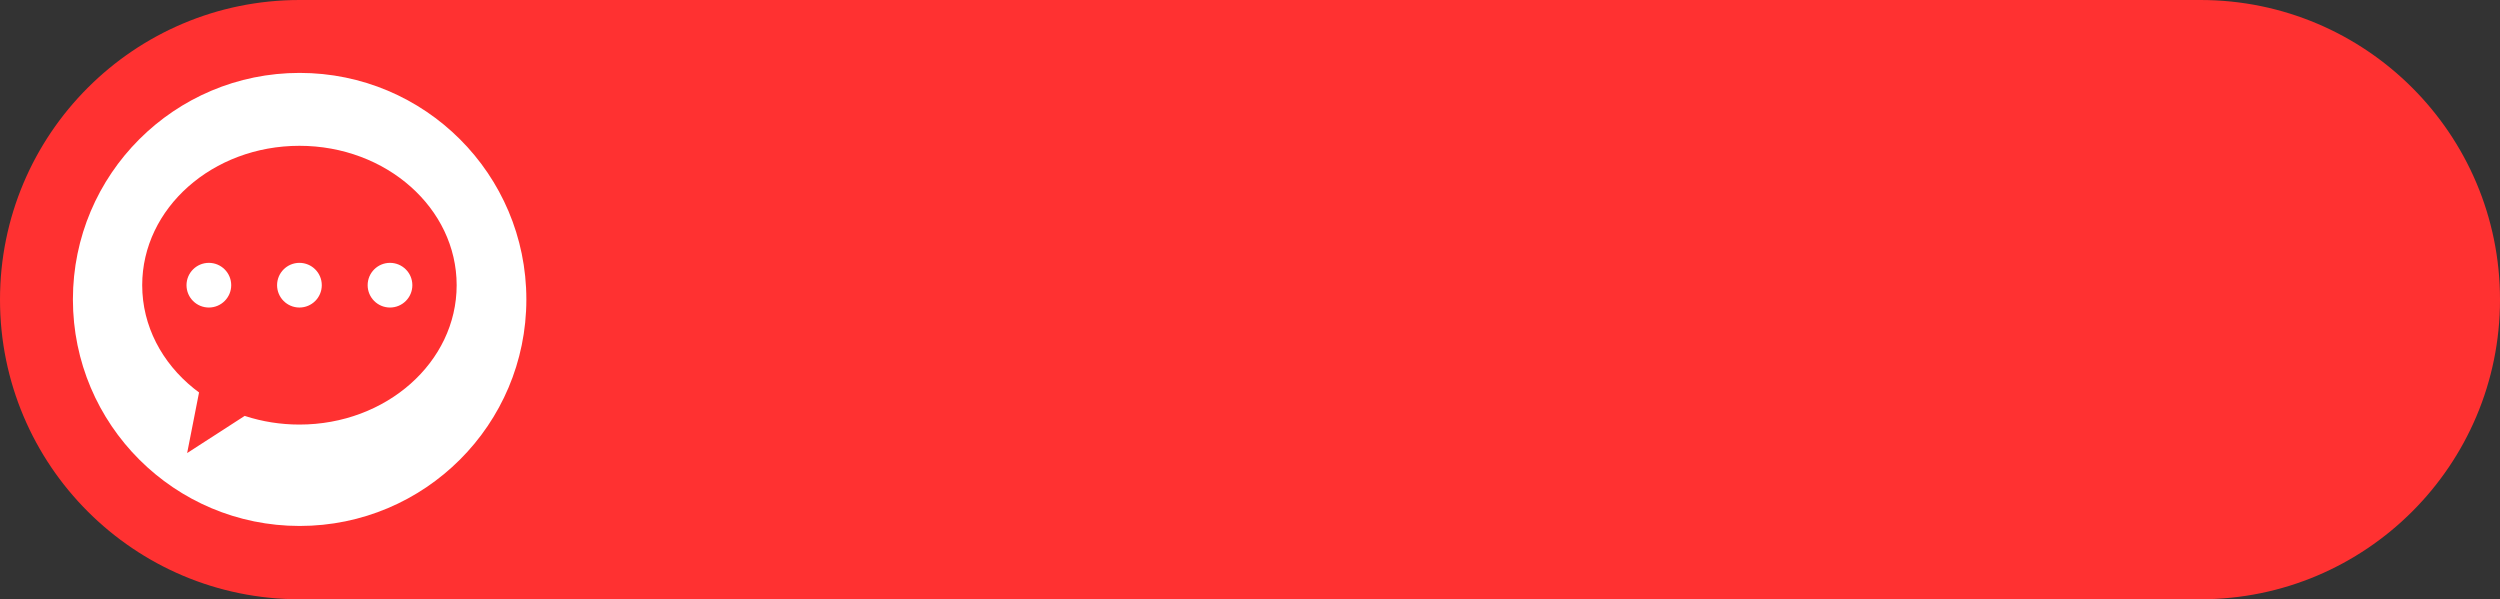
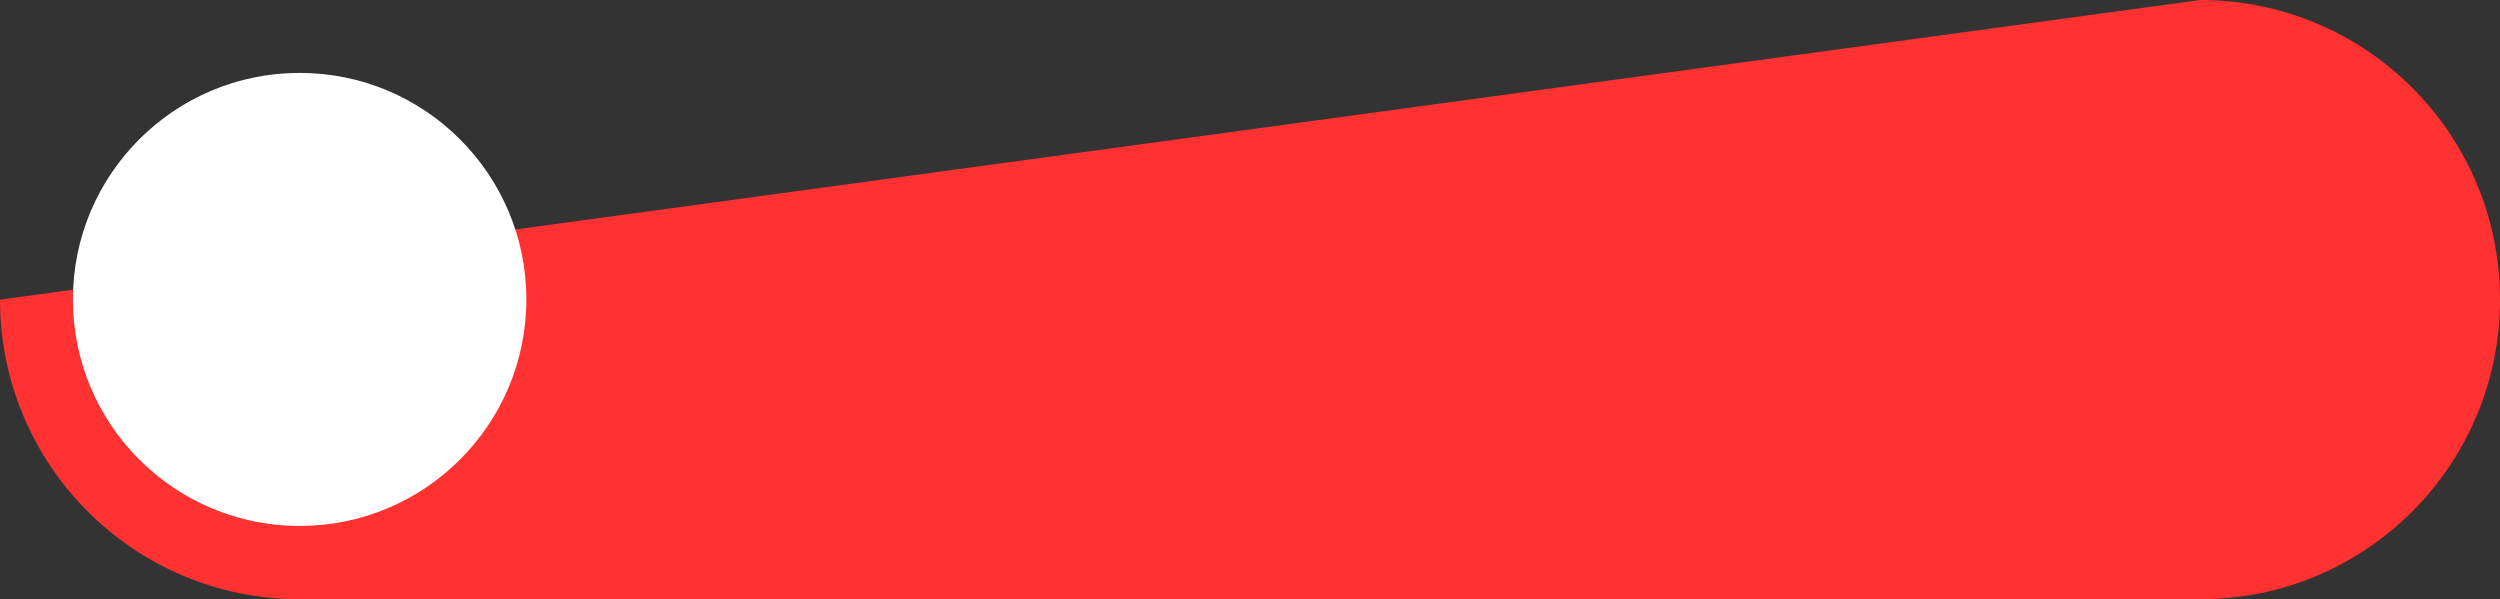
<svg xmlns="http://www.w3.org/2000/svg" fill="#000000" height="1496" overflow="hidden" preserveAspectRatio="xMidYMid meet" version="1" viewBox="0.0 0.0 6241.0 1496.0" width="6241" zoomAndPan="magnify">
  <rect x="0.0" y="0.0" width="6241.0" height="1496.0" fill="#333333" stroke="none" />
  <defs>
    <clipPath id="a">
      <path d="M-12594 -6618H-6353V-5122H-12594z" />
    </clipPath>
  </defs>
  <g clip-path="url(#a)" fill-rule="evenodd" transform="translate(12594 6618)">
    <g id="change1_1">
-       <path d="M-6353-5870C-6353-5456.89-6687.89-5122-7101-5122L-11846-5122C-12259.1-5122-12594-5456.89-12594-5870L-12594-5870C-12594-6283.11-12259.1-6618-11846-6618L-7101-6618C-6687.89-6618-6353-6283.11-6353-5870Z" fill="#ff3131" />
+       <path d="M-6353-5870C-6353-5456.89-6687.89-5122-7101-5122L-11846-5122C-12259.1-5122-12594-5456.89-12594-5870L-12594-5870L-7101-6618C-6687.89-6618-6353-6283.11-6353-5870Z" fill="#ff3131" />
    </g>
    <g id="change2_1">
      <path d="M0 565.5C-1.44119e-13 253.183 253.407 0 566 0 878.593-1.43991e-13 1132 253.183 1132 565.5 1132 877.817 878.593 1131 566 1131 253.407 1131-2.16178e-13 877.817 0 565.5Z" fill="#ffffff" transform="matrix(-1 0 0 1 -11280 -6436)" />
    </g>
    <g id="change3_1">
-       <path d="M-11620.4-5961.83C-11651.2-5961.83-11676.2-5936.86-11676.2-5906.06-11676.2-5875.25-11651.2-5850.28-11620.4-5850.28-11589.6-5850.28-11564.6-5875.25-11564.6-5906.06-11564.6-5936.86-11589.6-5961.83-11620.4-5961.83ZM-11846.5-5961.83C-11877.3-5961.83-11902.3-5936.86-11902.3-5906.06-11902.3-5875.25-11877.3-5850.28-11846.5-5850.28-11815.7-5850.28-11790.7-5875.25-11790.7-5906.06-11790.7-5936.86-11815.7-5961.83-11846.5-5961.83ZM-12072.6-5961.83C-12103.4-5961.83-12128.4-5936.86-12128.4-5906.06-12128.4-5875.25-12103.4-5850.28-12072.6-5850.28-12041.8-5850.28-12016.8-5875.25-12016.8-5906.06-12016.8-5936.86-12041.8-5961.83-12072.6-5961.83ZM-11846.5-6254C-11629.7-6254-11454-6098.22-11454-5906.06-11454-5713.9-11629.7-5558.12-11846.5-5558.12-11893.9-5558.12-11939.4-5565.57-11981.5-5579.23L-11983.1-5579.8-12126.8-5487-12097.1-5638.3-12110.4-5648.51C-12189.4-5712.15-12239-5803.97-12239-5906.06-12239-6098.22-12063.3-6254-11846.5-6254Z" fill="#ff3131" />
-     </g>
+       </g>
  </g>
</svg>